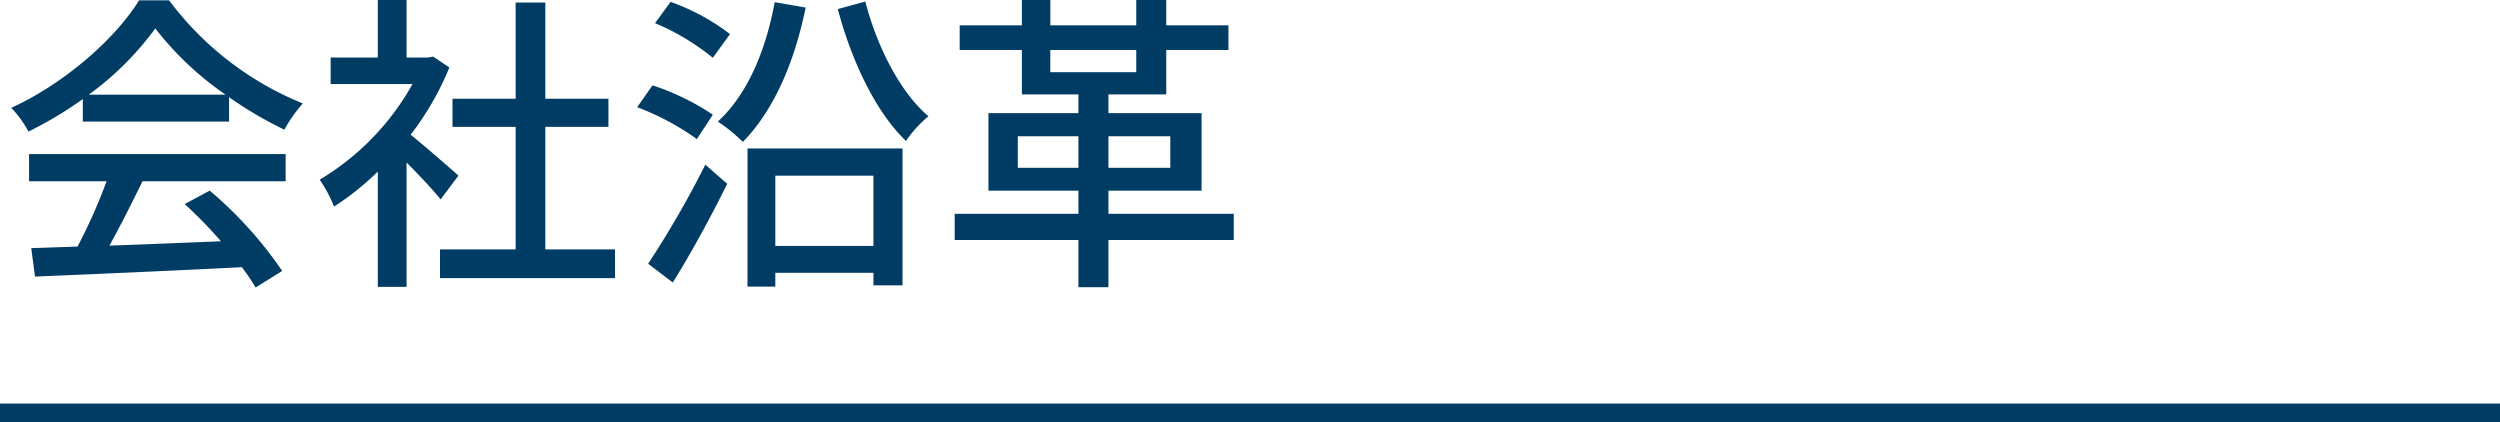
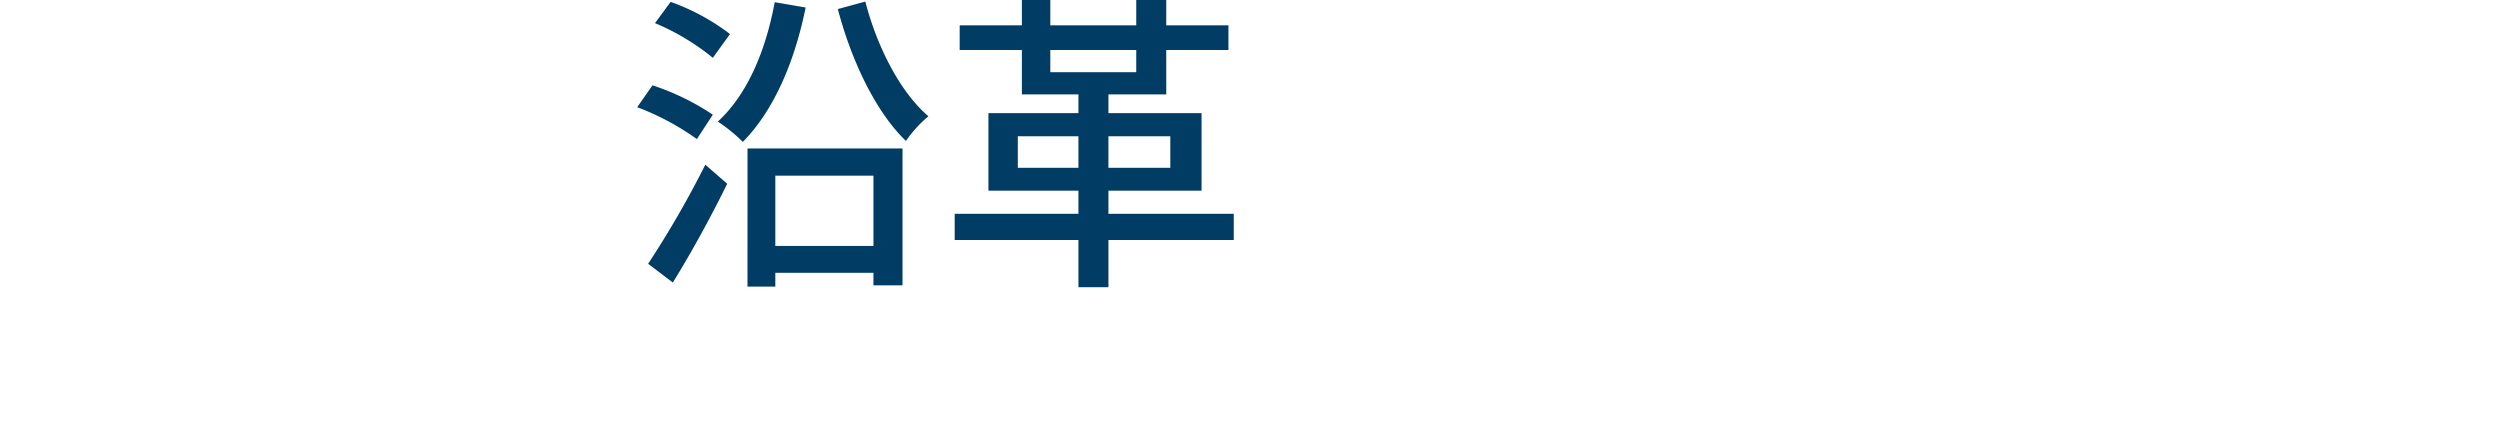
<svg xmlns="http://www.w3.org/2000/svg" width="400" height="67.57" viewBox="0 0 400 67.57">
  <defs>
    <style>.a{fill:#003c64;}.b{fill:none;stroke:#003c64;stroke-miterlimit:10;stroke-width:3px;}</style>
  </defs>
  <g transform="translate(-670 -2223.325)">
-     <path class="a" d="M683.25,2239.176a61.512,61.512,0,0,1-8.7,5.2,16.964,16.964,0,0,0-2.75-3.8c8.55-3.9,16.7-11.1,20.451-17.2h4.8a50.263,50.263,0,0,0,21.4,16.5,22.633,22.633,0,0,0-2.95,4.2,62.686,62.686,0,0,1-8.851-5.2v3.9h-23.4Zm-8.6,8.8H715.7v4.35H692.8c-1.65,3.35-3.5,7.1-5.3,10.3,5.55-.2,11.751-.45,17.851-.7a72.9,72.9,0,0,0-5.8-5.951l4-2.15a63.669,63.669,0,0,1,11.6,12.851l-4.251,2.65a34.146,34.146,0,0,0-2.2-3.25c-11.9.6-24.6,1.15-33.1,1.5l-.6-4.55,7.4-.25a85.163,85.163,0,0,0,4.65-10.451h-12.4Zm31.452-9.5a50.082,50.082,0,0,1-11.251-10.6,48.538,48.538,0,0,1-10.651,10.6Z" />
-     <path class="a" d="M740.5,2255.227c-1.15-1.45-3.4-3.85-5.45-5.9v19.9h-4.6v-18.451a44.117,44.117,0,0,1-7,5.6,21.941,21.941,0,0,0-2.3-4.3,41.21,41.21,0,0,0,14.851-15.3H722.9v-4.25h7.55v-9.2h4.6v9.2h3.45l.8-.15,2.6,1.75a46.211,46.211,0,0,1-6.2,10.751c2.35,1.9,6.5,5.5,7.65,6.55Zm27.9,8v4.6h-28v-4.6h12.1v-19.6H742.4v-4.5h10.1v-15.4h4.75v15.4h10.1v4.5h-10.1v19.6Z" />
    <path class="a" d="M781.5,2245.577a41.373,41.373,0,0,0-9.55-5.1l2.45-3.5a39.45,39.45,0,0,1,9.651,4.7Zm-7.8,19.951a156.98,156.98,0,0,0,9.15-15.851l3.5,3.05c-2.55,5.2-5.8,11.151-8.7,15.8Zm10.351-32.952a37.446,37.446,0,0,0-9.251-5.55l2.5-3.4a34.768,34.768,0,0,1,9.5,5.151Zm14.851-8.05c-1.8,8.9-5.2,16.6-10.051,21.5a26.3,26.3,0,0,0-4-3.25c4.65-4.25,7.65-11.2,9.1-19.1Zm-9.3,22.551h24.8v21.9h-4.651v-2h-15.7v2.2H789.6Zm4.45,4.35v11.251h15.7v-11.251Zm14.4-27.852c1.85,7.2,5.6,14.551,10.1,18.351a19.529,19.529,0,0,0-3.6,3.951c-4.8-4.6-8.7-12.751-10.9-21.1Z" />
    <path class="a" d="M867.4,2261.728H847.35v7.55h-4.8v-7.55h-19.8v-4.2h19.8v-3.7h-14.4v-12.4h14.4v-3H833.5v-7.1h-9.951v-3.95H833.5v-4.051h4.55v4.051H851.8v-4.051h4.8v4.051h9.95v3.95H856.6v7.1H847.35v3h14.9v12.4h-14.9v3.7H867.4Zm-24.852-11.551v-5.05h-9.7v5.05Zm-4.5-15.3H851.8v-3.55H838.05Zm9.3,10.251v5.05h9.9v-5.05Z" />
-     <line class="b" x2="400" transform="translate(670 2289.395)" />
  </g>
</svg>